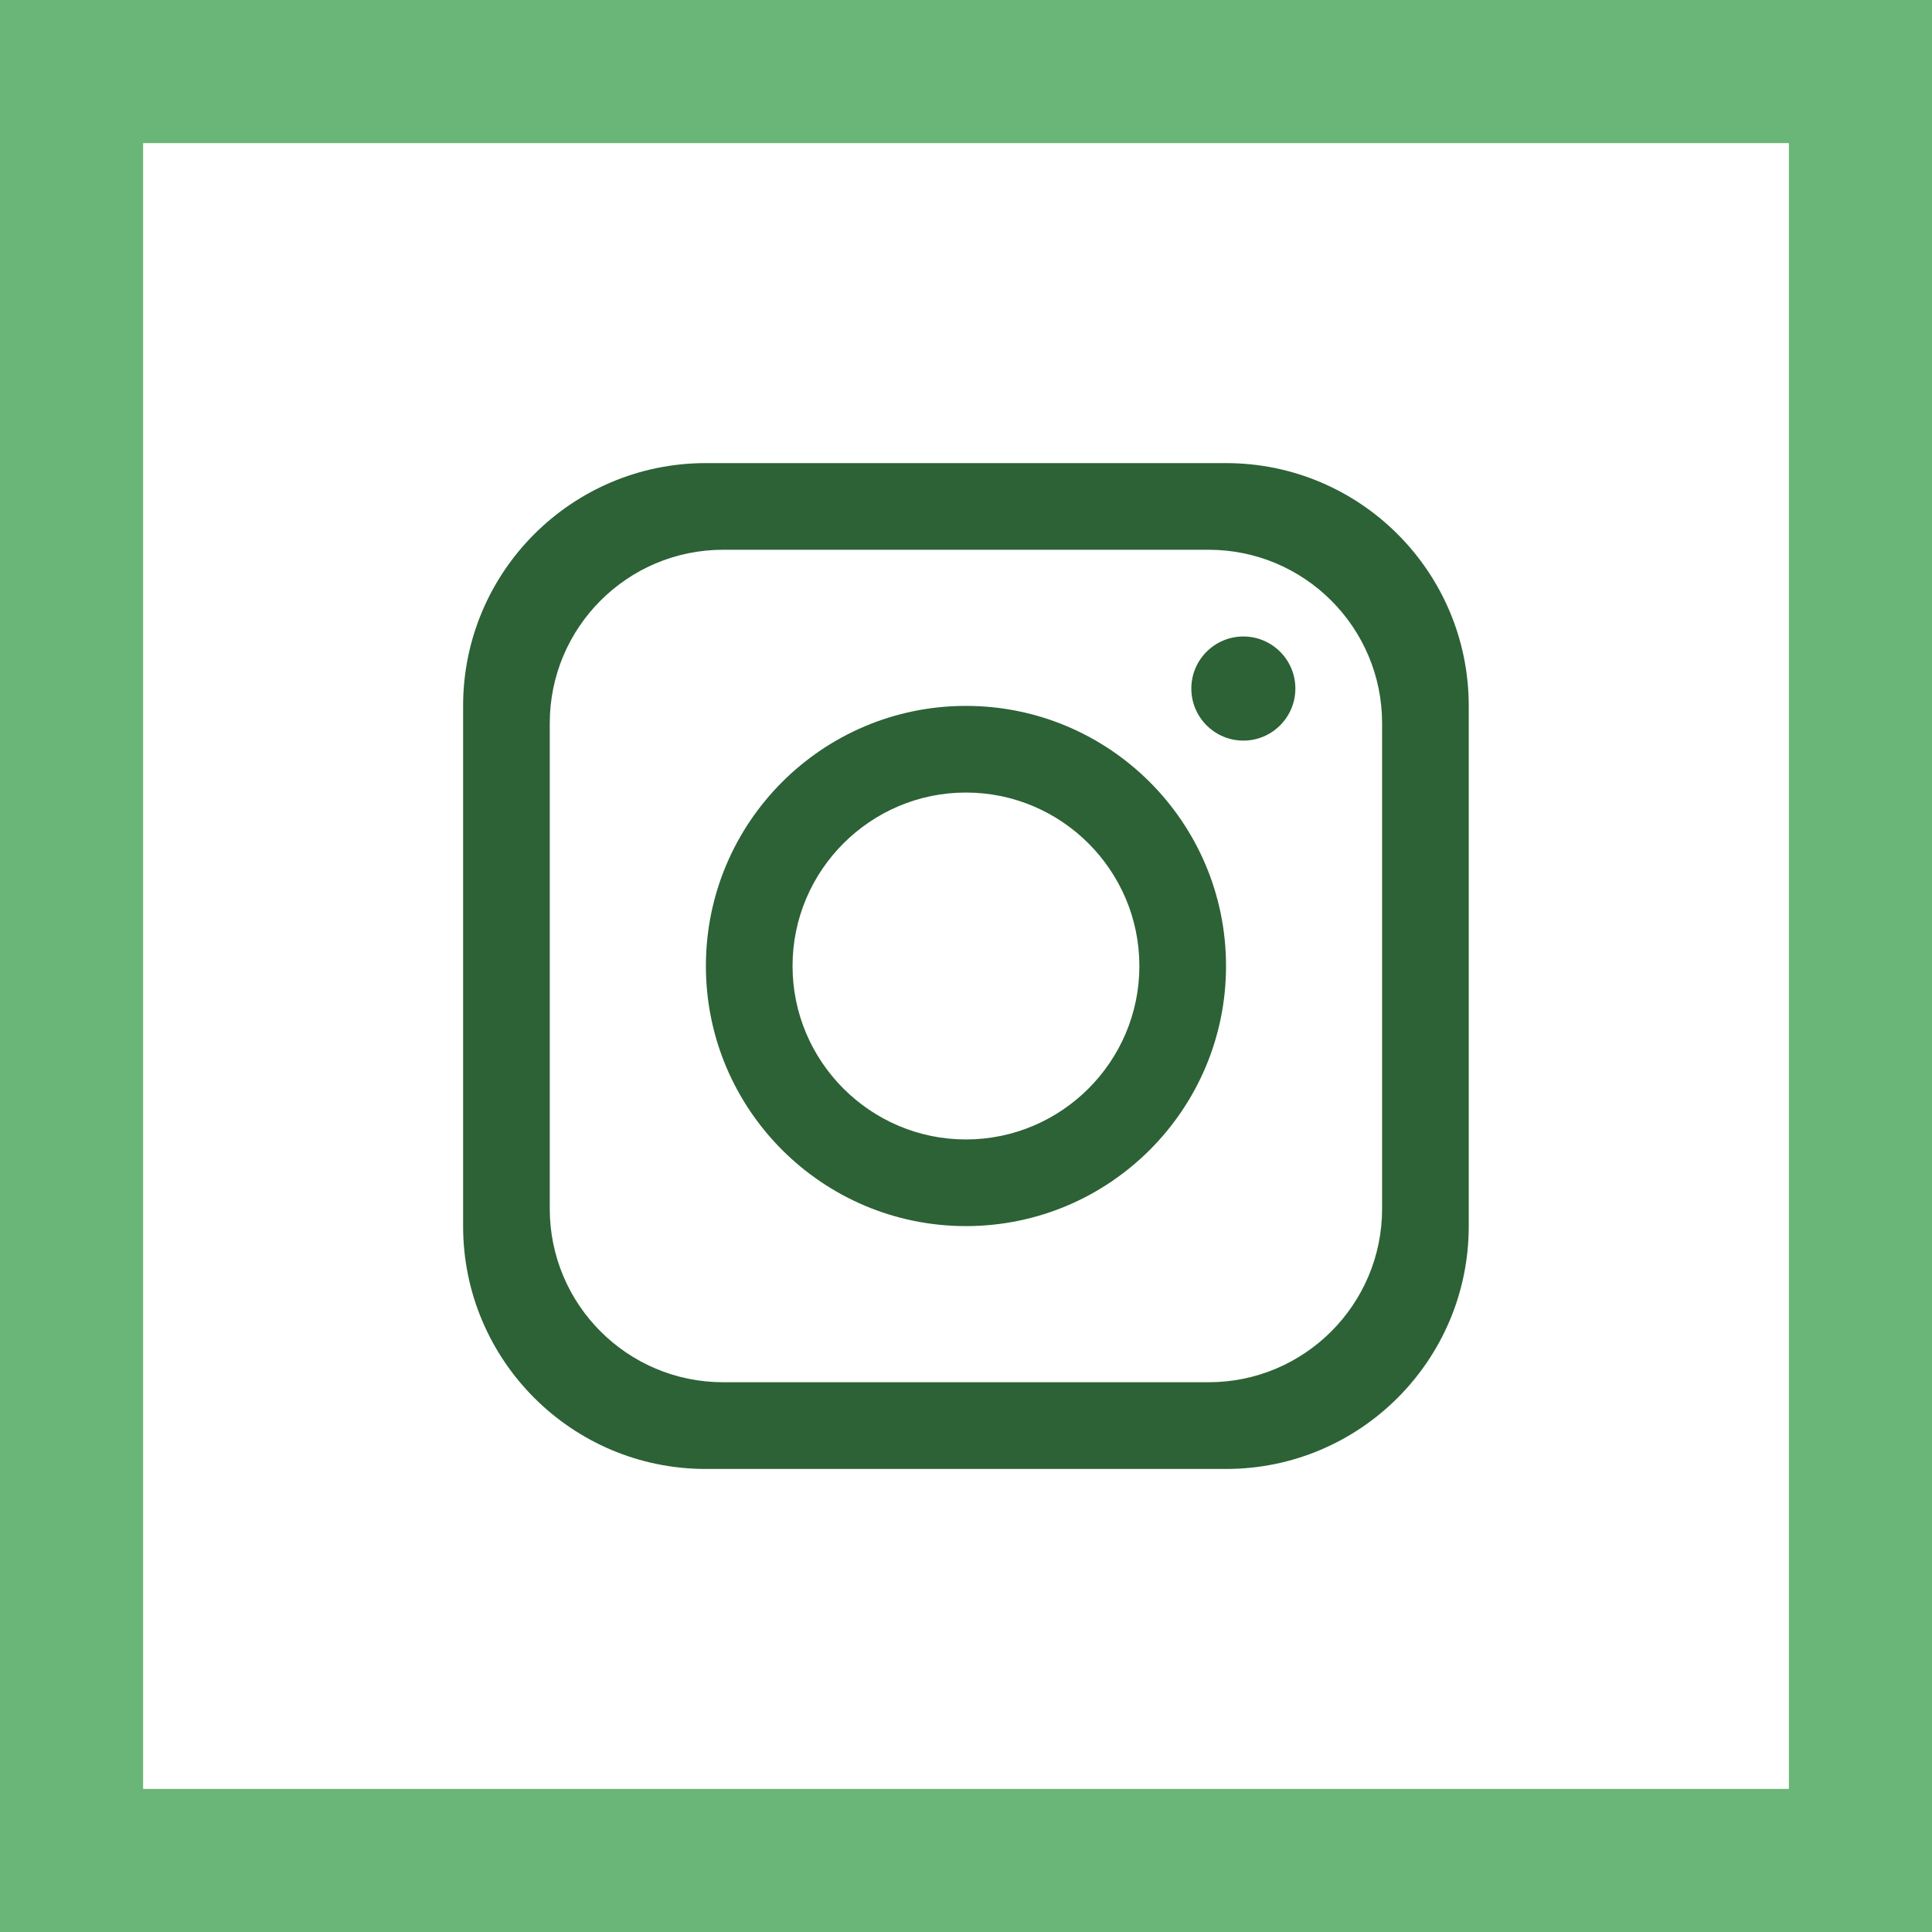
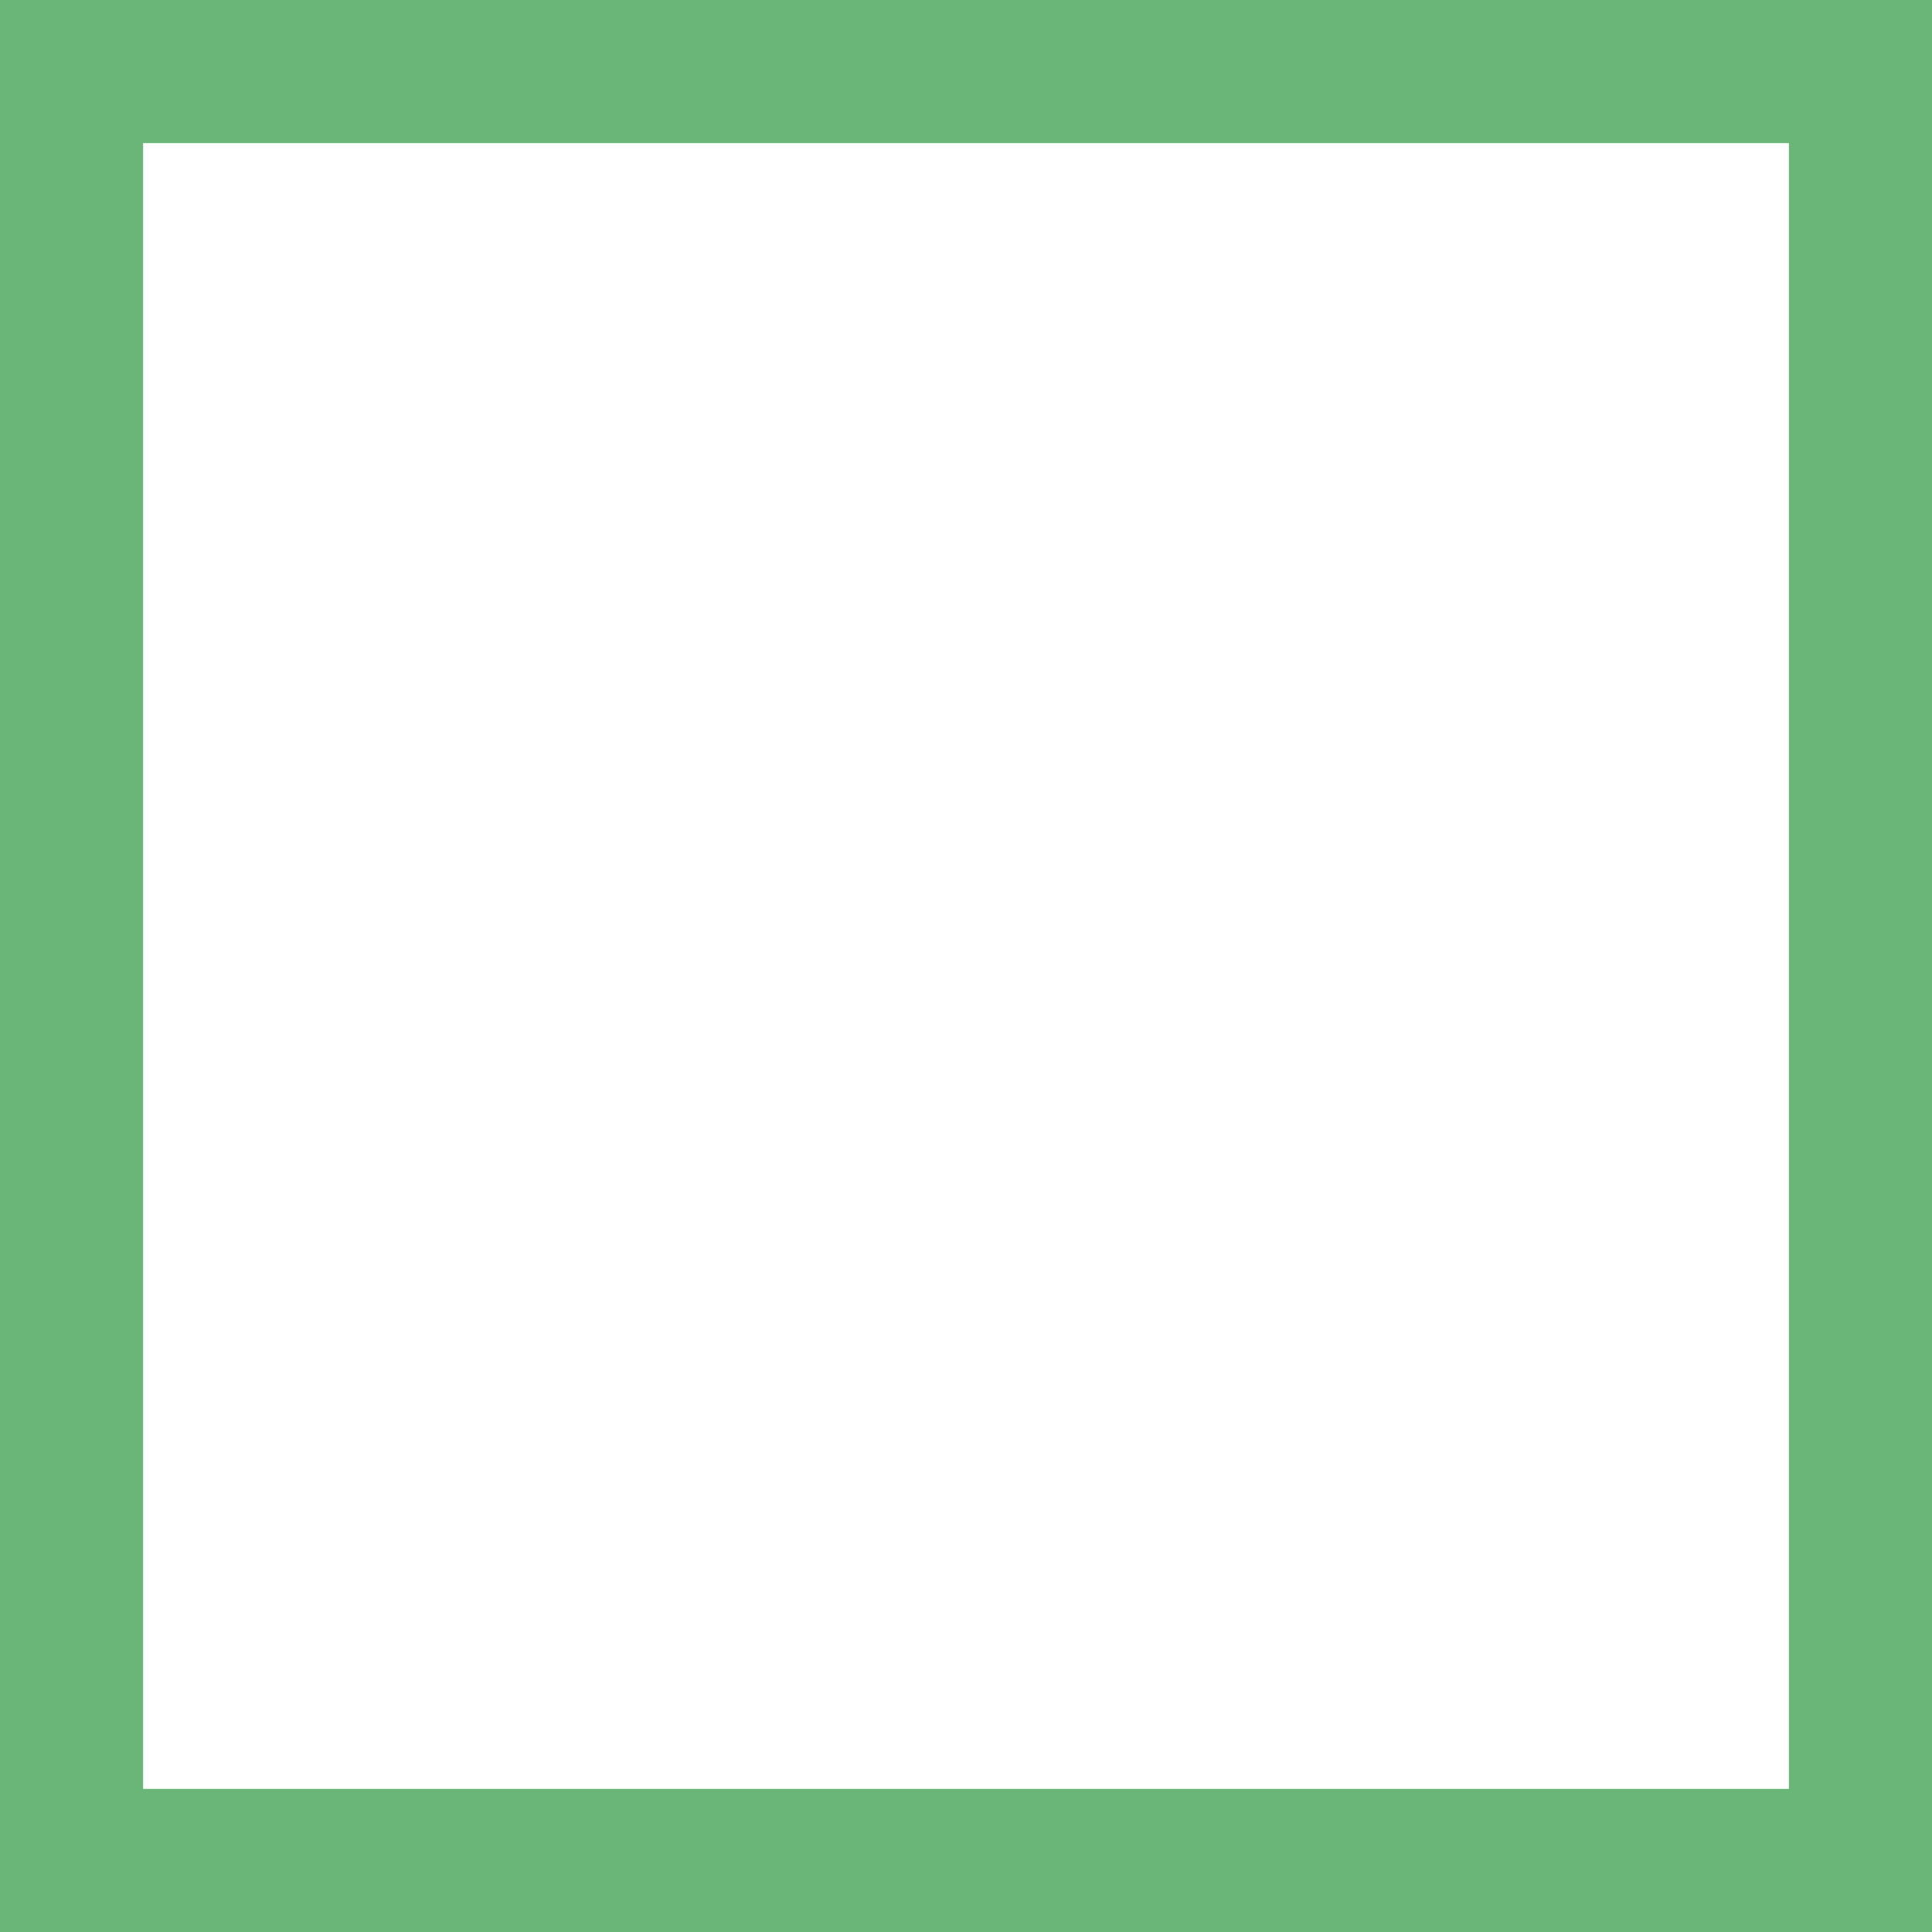
<svg xmlns="http://www.w3.org/2000/svg" width="27" height="27" viewBox="0 0 27 27" fill="none">
  <rect x="1" y="1" width="25" height="25" stroke="#6AB678" stroke-width="2" />
-   <path d="M17.134 6.472H9.864C7.991 6.472 6.472 7.991 6.472 9.865V17.136C6.472 19.009 7.991 20.529 9.864 20.529H17.134C19.007 20.529 20.526 19.009 20.526 17.136V9.865C20.526 7.991 19.007 6.472 17.134 6.472ZM19.315 16.893C19.315 18.231 18.229 19.317 16.891 19.317H10.106C8.768 19.317 7.683 18.231 7.683 16.893V10.107C7.683 8.769 8.768 7.683 10.106 7.683H16.891C18.229 7.683 19.315 8.769 19.315 10.107V16.893Z" fill="#2C6236" />
-   <path d="M13.499 9.865C11.493 9.865 9.865 11.493 9.865 13.5C9.865 15.506 11.493 17.135 13.499 17.135C15.505 17.135 17.134 15.506 17.134 13.5C17.134 11.493 15.505 9.865 13.499 9.865ZM13.499 15.924C12.164 15.924 11.076 14.835 11.076 13.5C11.076 12.164 12.164 11.076 13.499 11.076C14.835 11.076 15.923 12.164 15.923 13.5C15.923 14.835 14.835 15.924 13.499 15.924Z" fill="#2C6236" />
-   <path d="M17.376 10.35C17.777 10.35 18.103 10.024 18.103 9.622C18.103 9.221 17.777 8.895 17.376 8.895C16.975 8.895 16.649 9.221 16.649 9.622C16.649 10.024 16.975 10.35 17.376 10.35Z" fill="#2C6236" />
</svg>